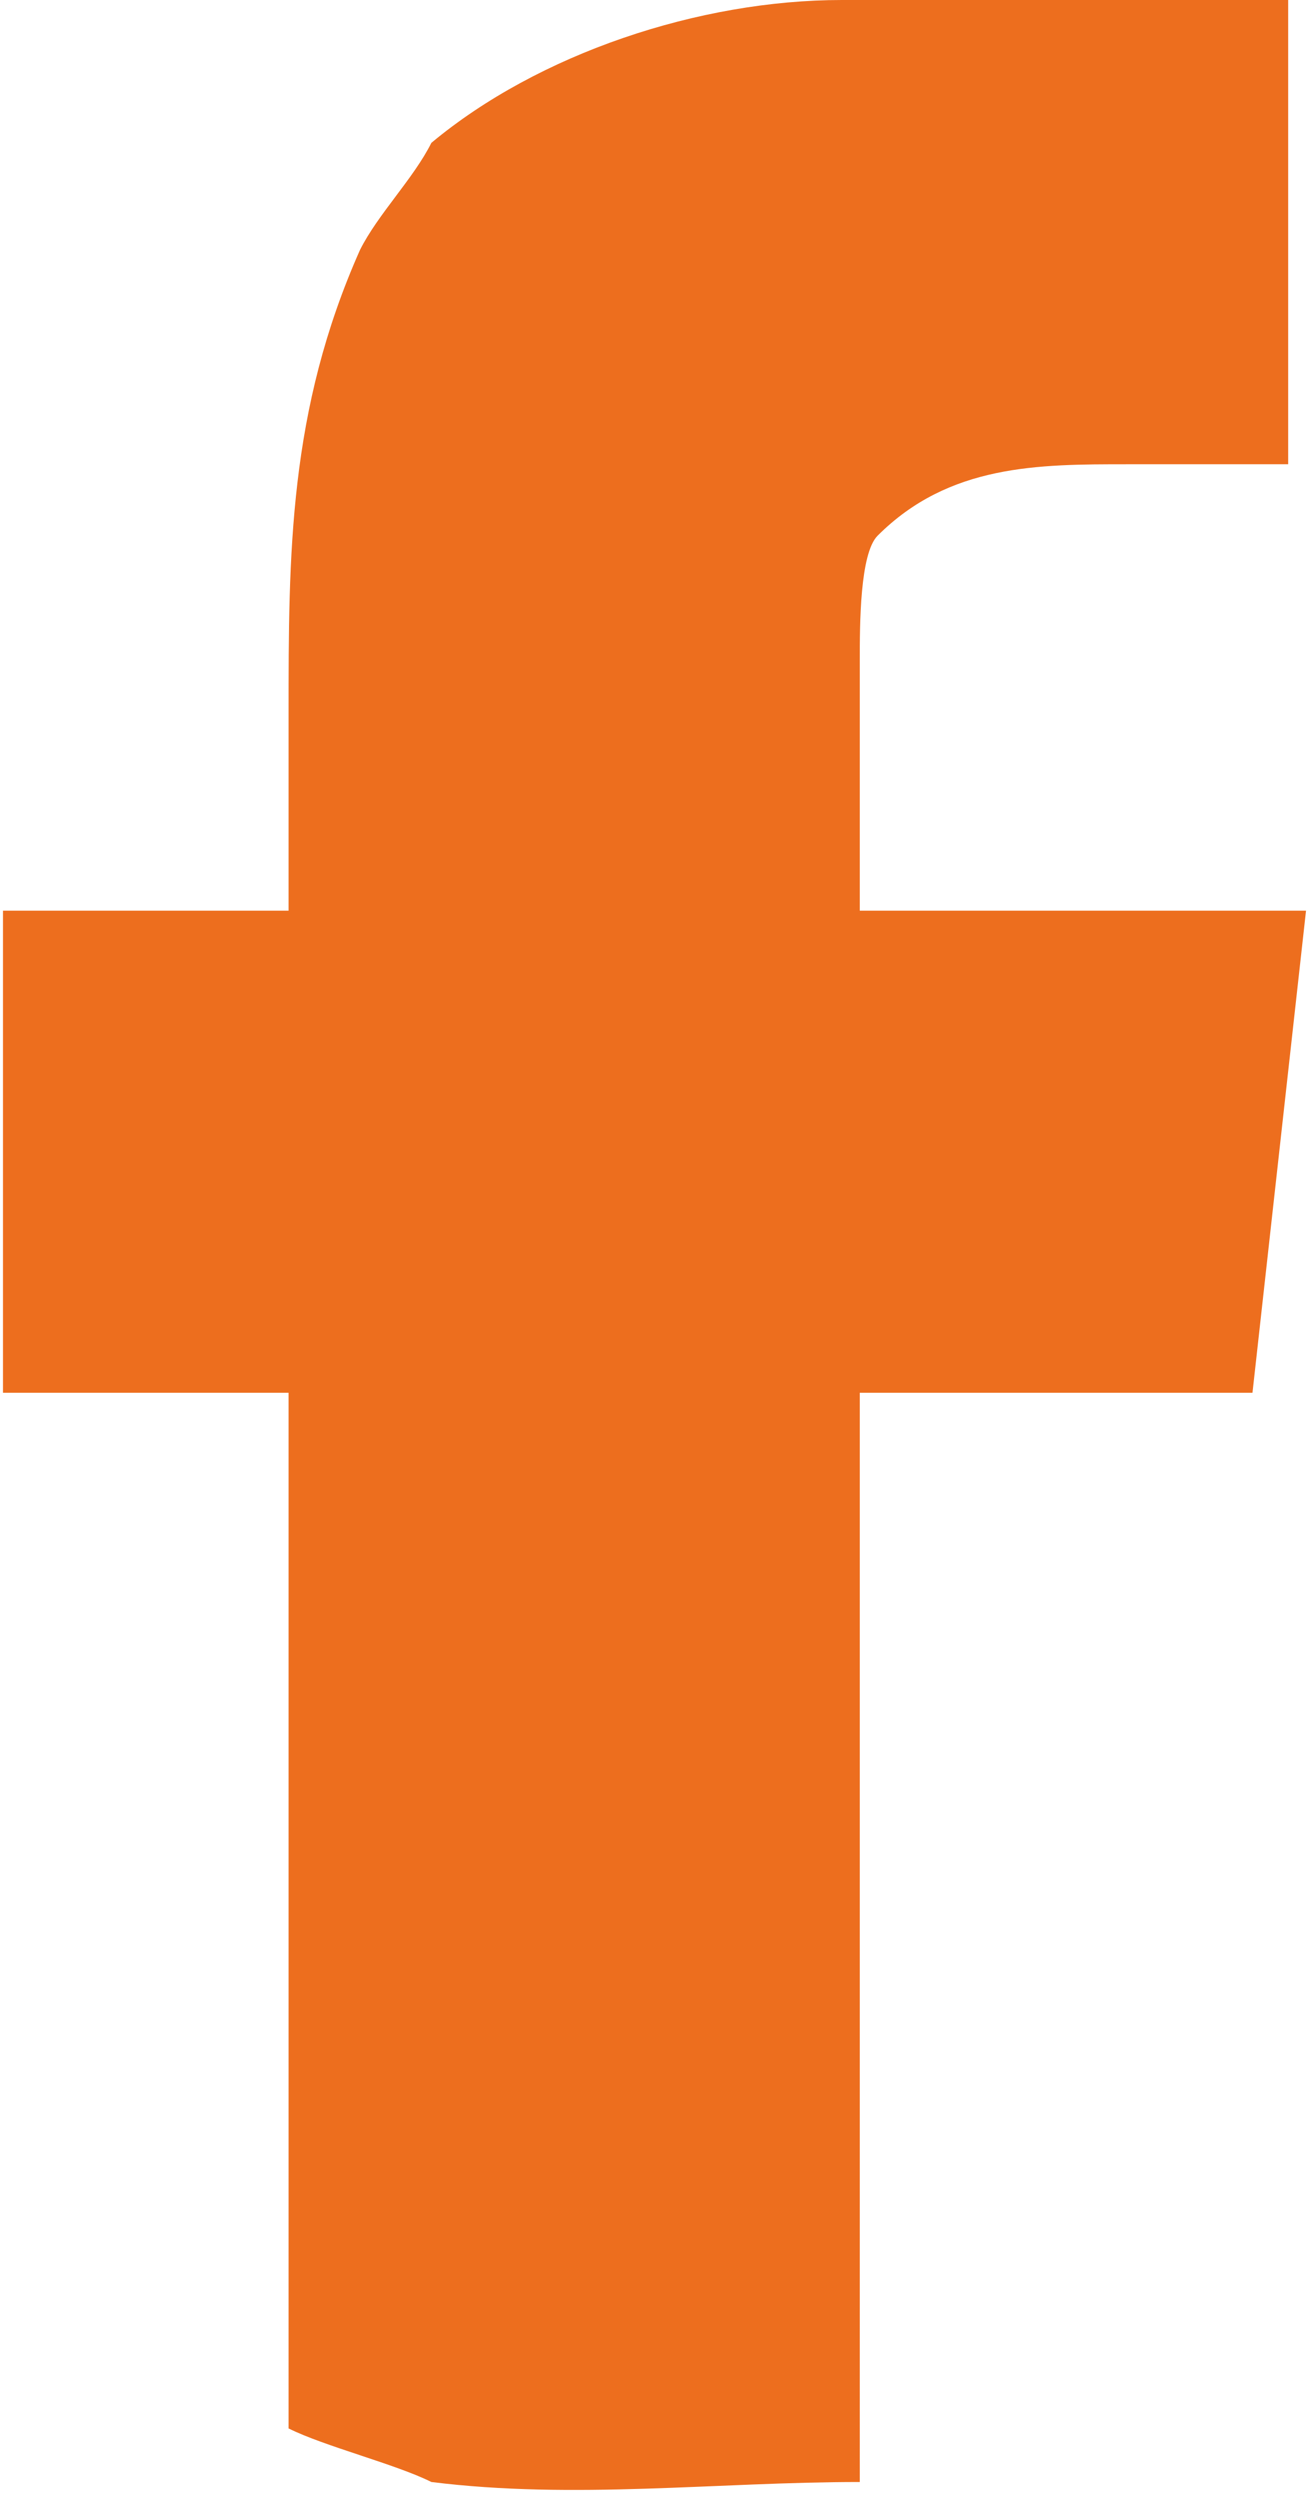
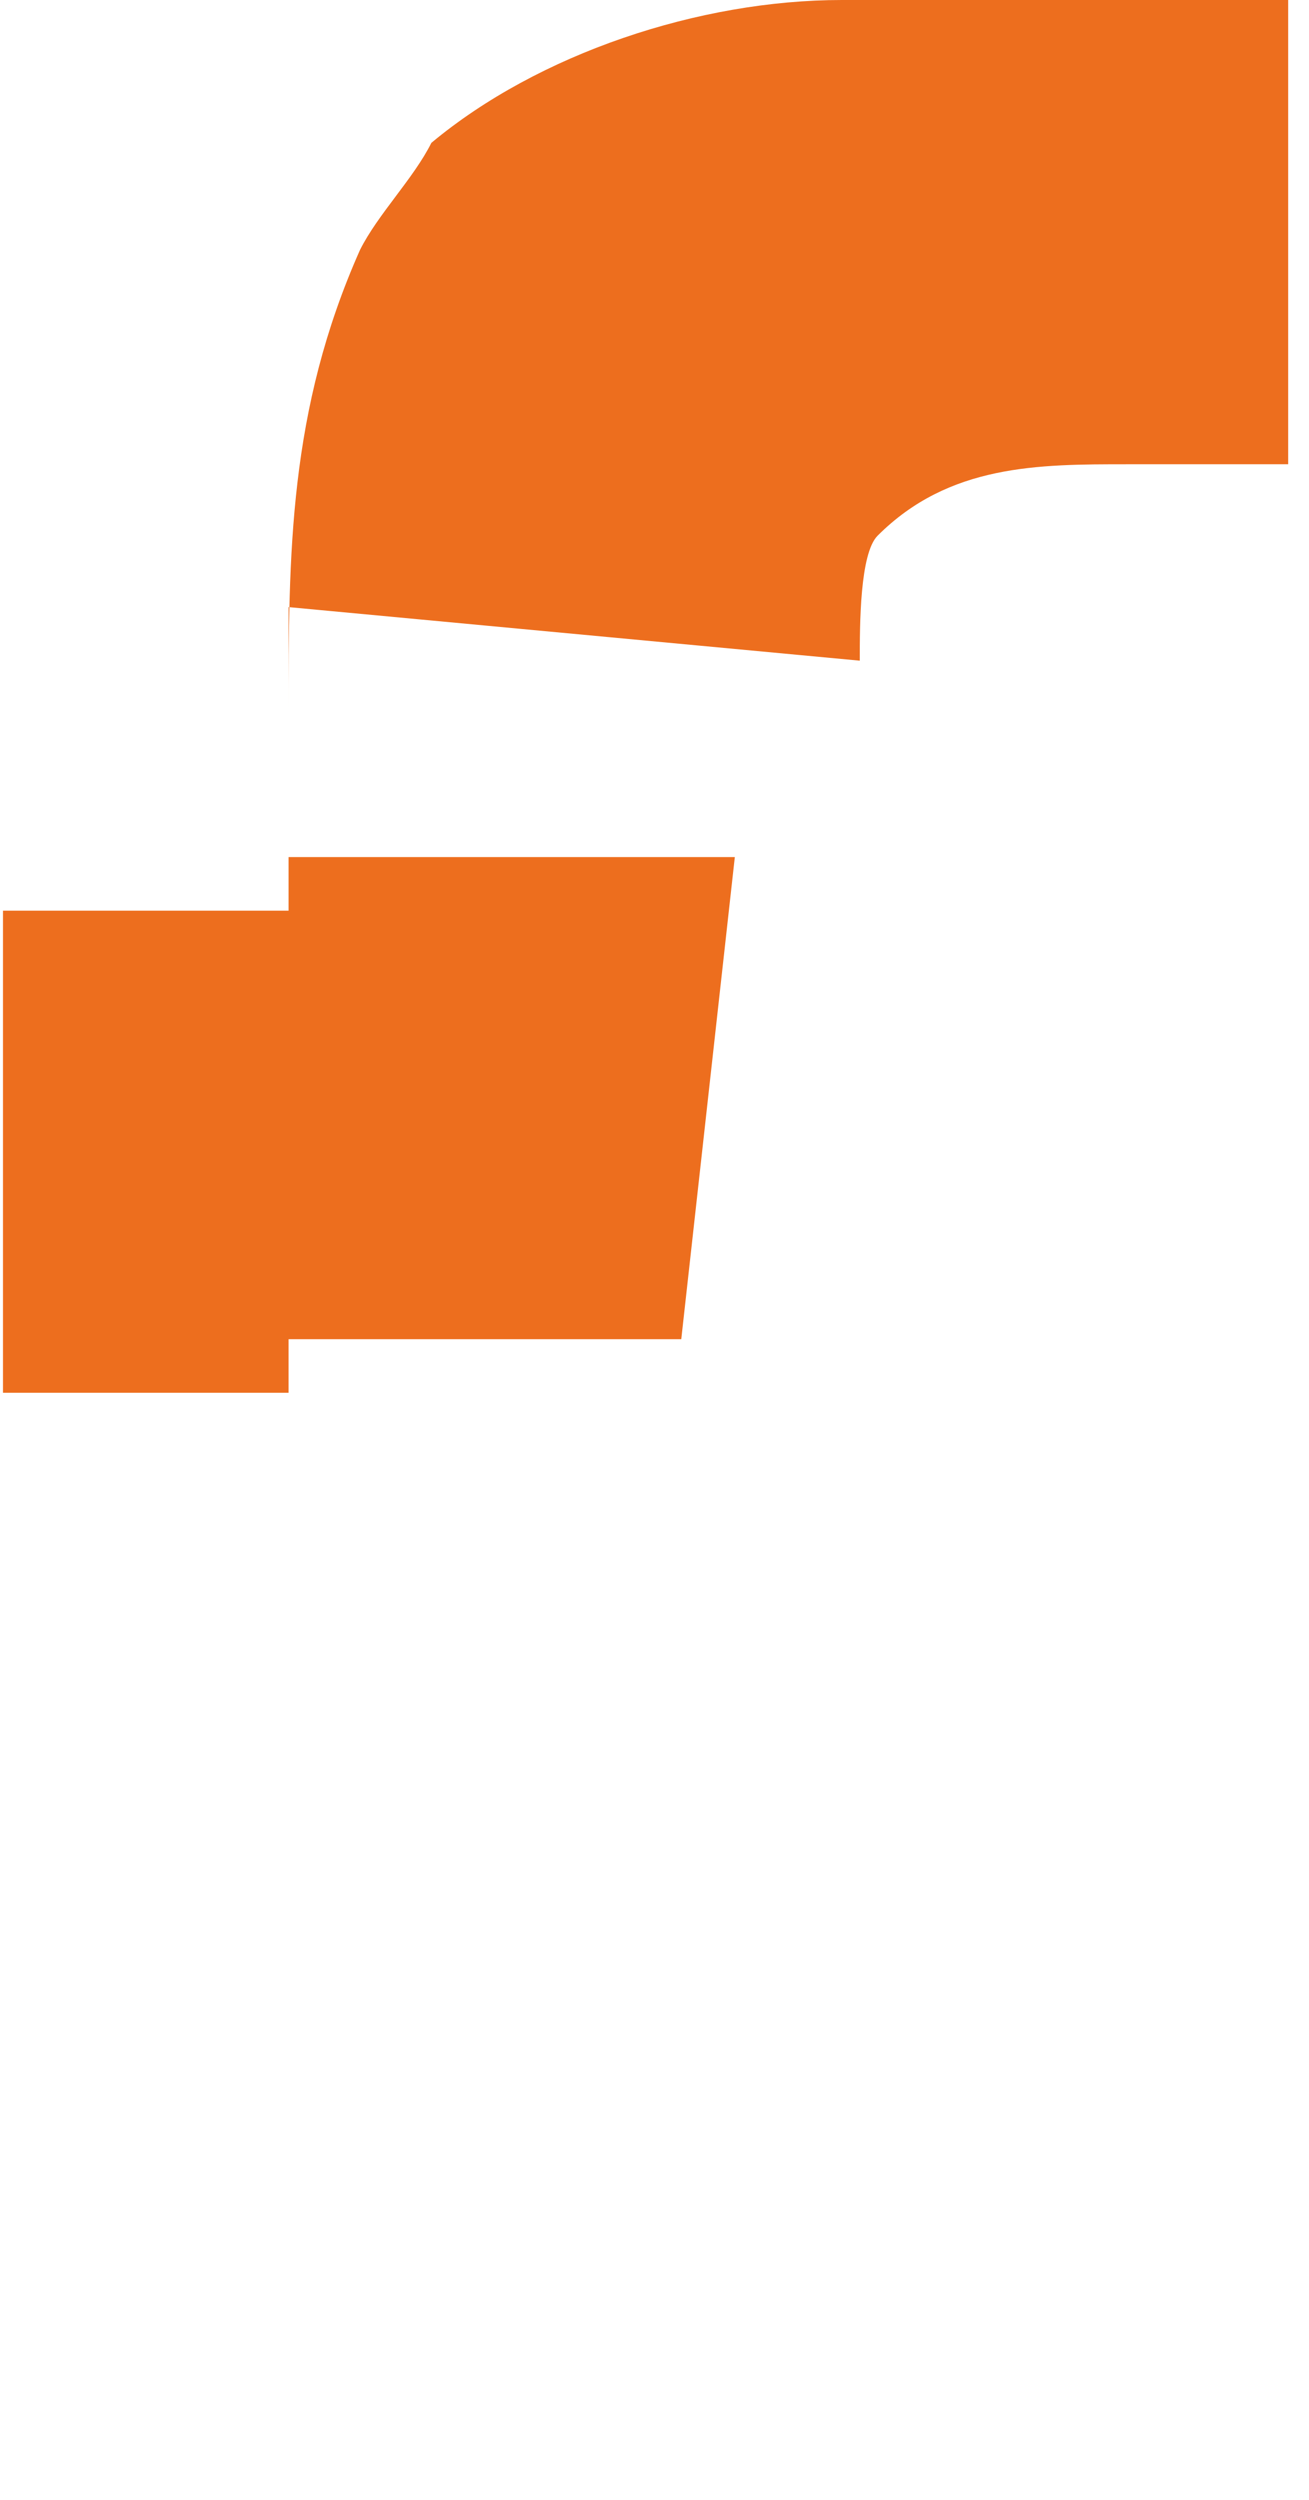
<svg xmlns="http://www.w3.org/2000/svg" xml:space="preserve" width="11px" height="21px" version="1.1" shape-rendering="geometricPrecision" text-rendering="geometricPrecision" image-rendering="optimizeQuality" fill-rule="evenodd" clip-rule="evenodd" viewBox="0 0 730 1400">
  <g id="Layer_x0020_1">
-     <path fill="#ED6E1E" d="M480 370c0,-20 0,-60 10,-70 40,-40 90,-40 140,-40 20,0 80,0 90,0l0 -260 -250 0c-80,0 -170,30 -230,80 -10,20 -30,40 -40,60 -40,90 -40,170 -40,260 0,30 0,90 0,110l-160 0 0 270 160 0 0 580c20,10 60,20 80,30 80,10 160,0 240,0l0 -610 210 0c0,0 10,0 10,0l30 -270 -250 0c0,-30 0,-110 0,-140z" />
+     <path fill="#ED6E1E" d="M480 370c0,-20 0,-60 10,-70 40,-40 90,-40 140,-40 20,0 80,0 90,0l0 -260 -250 0c-80,0 -170,30 -230,80 -10,20 -30,40 -40,60 -40,90 -40,170 -40,260 0,30 0,90 0,110l-160 0 0 270 160 0 0 580l0 -610 210 0c0,0 10,0 10,0l30 -270 -250 0c0,-30 0,-110 0,-140z" />
  </g>
</svg>